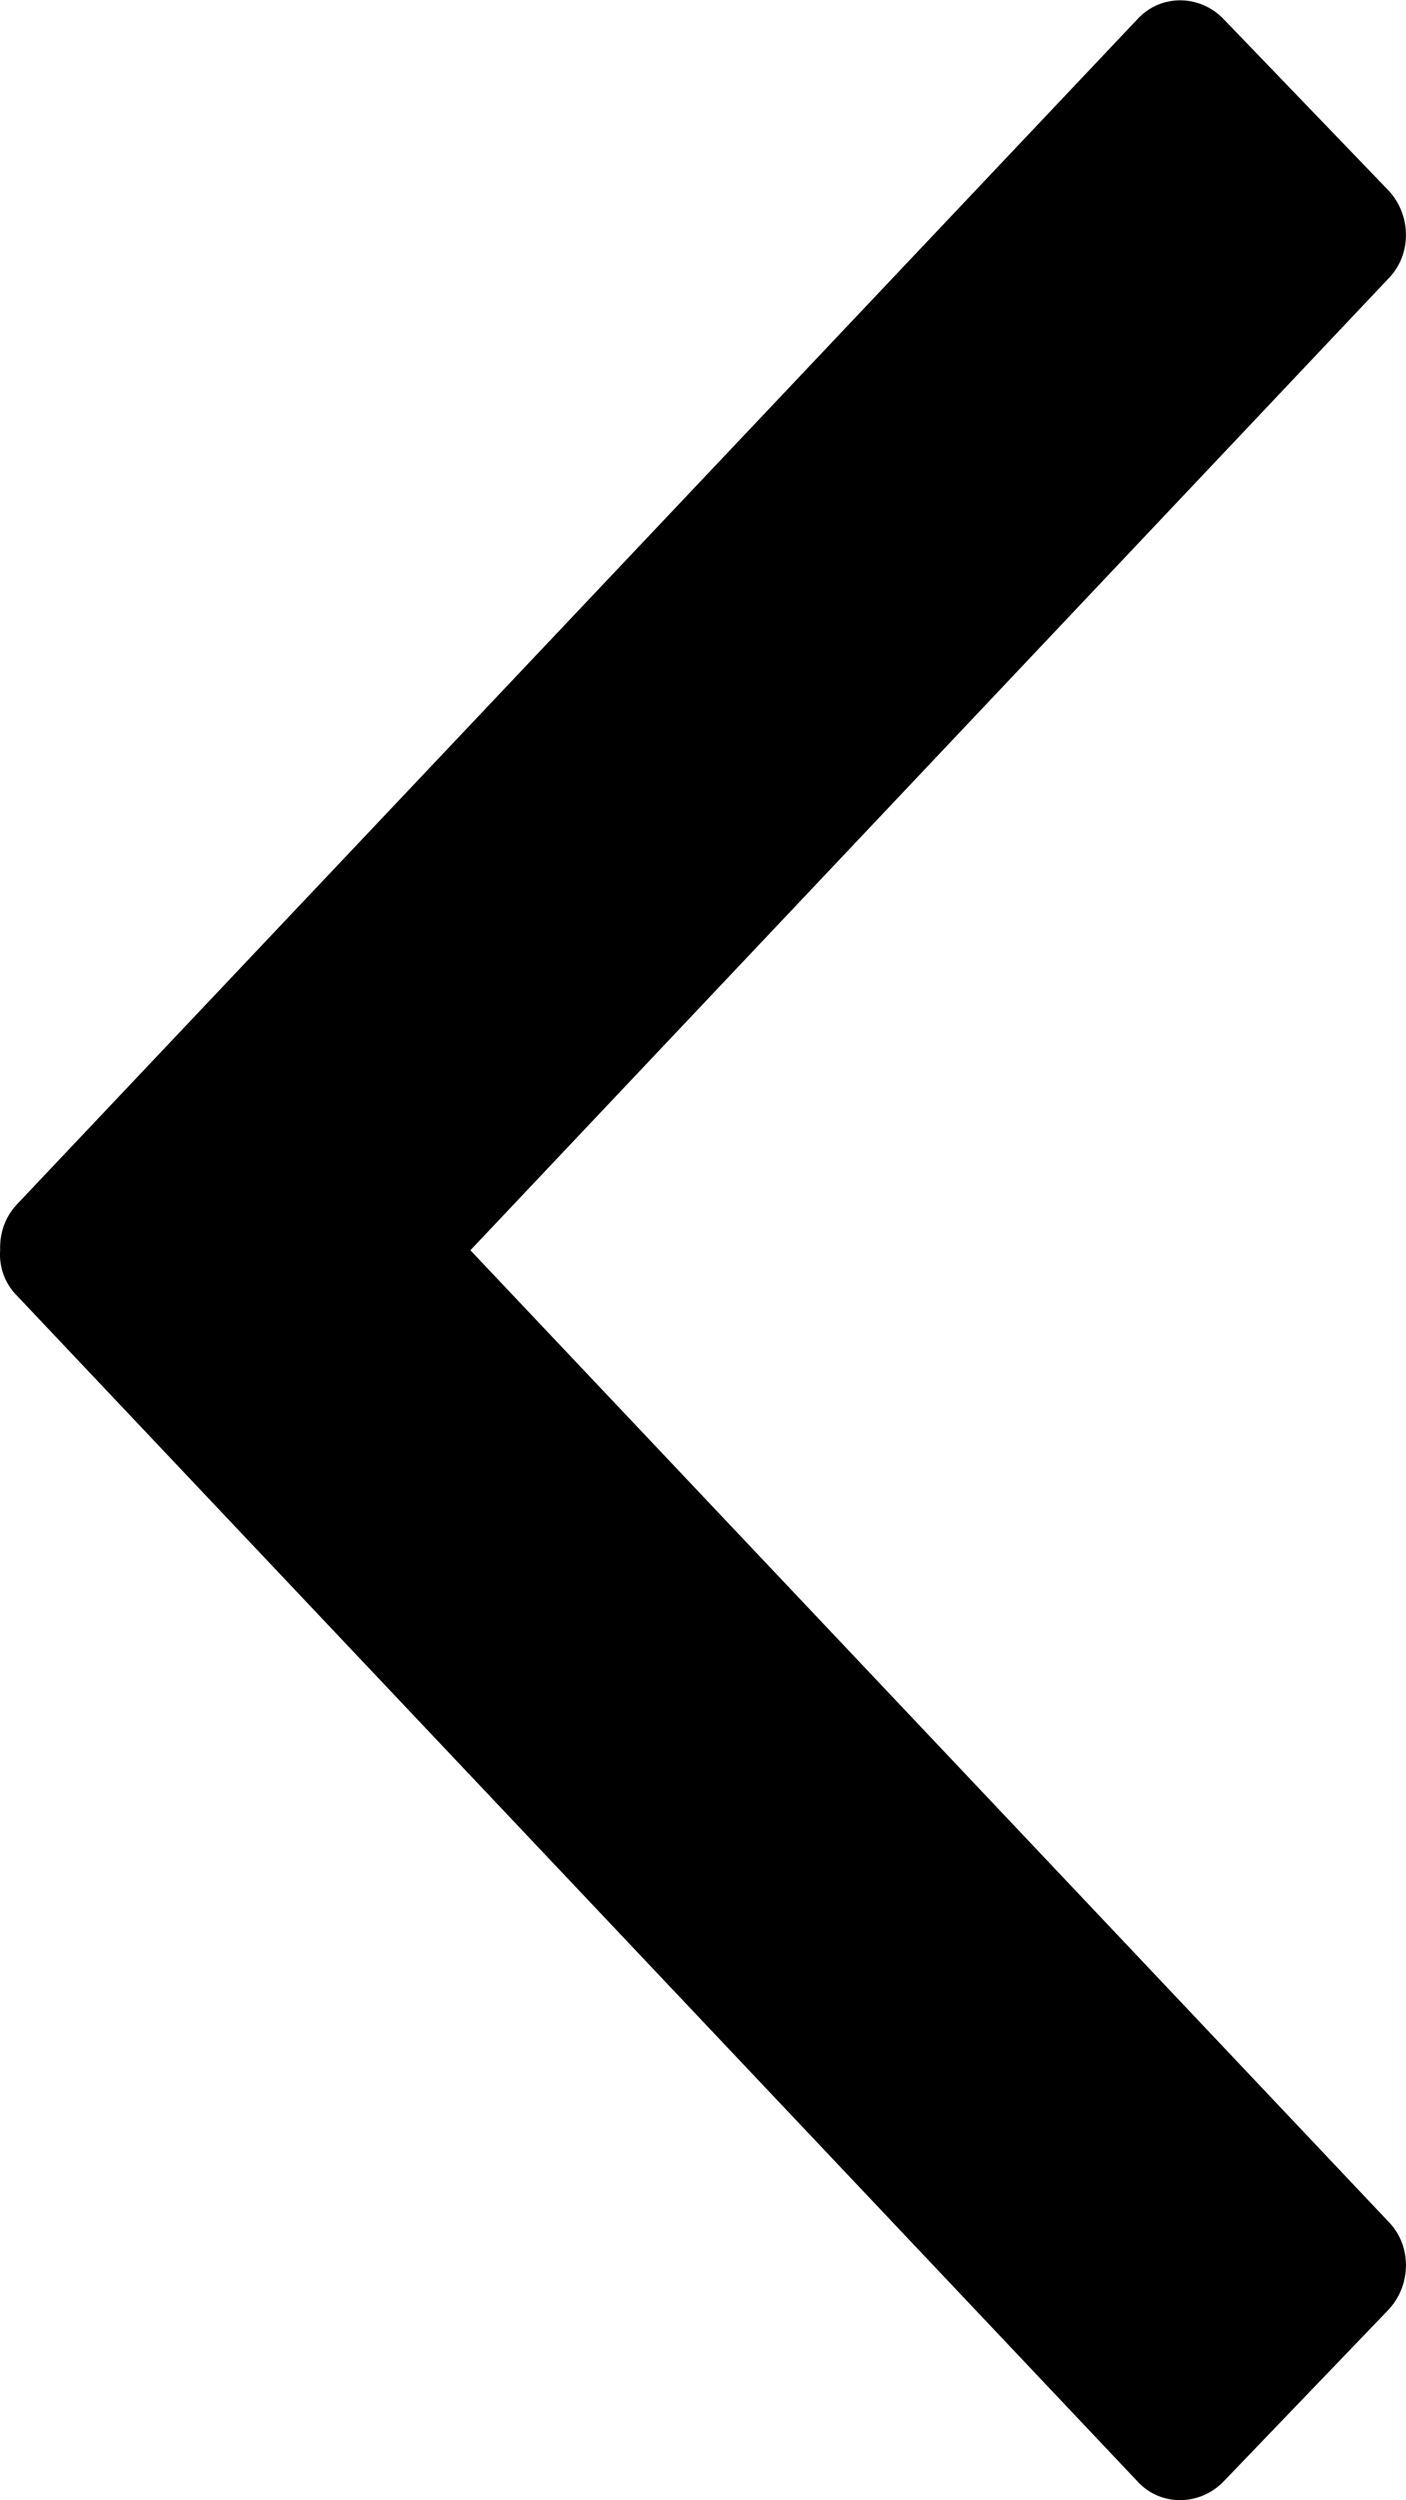
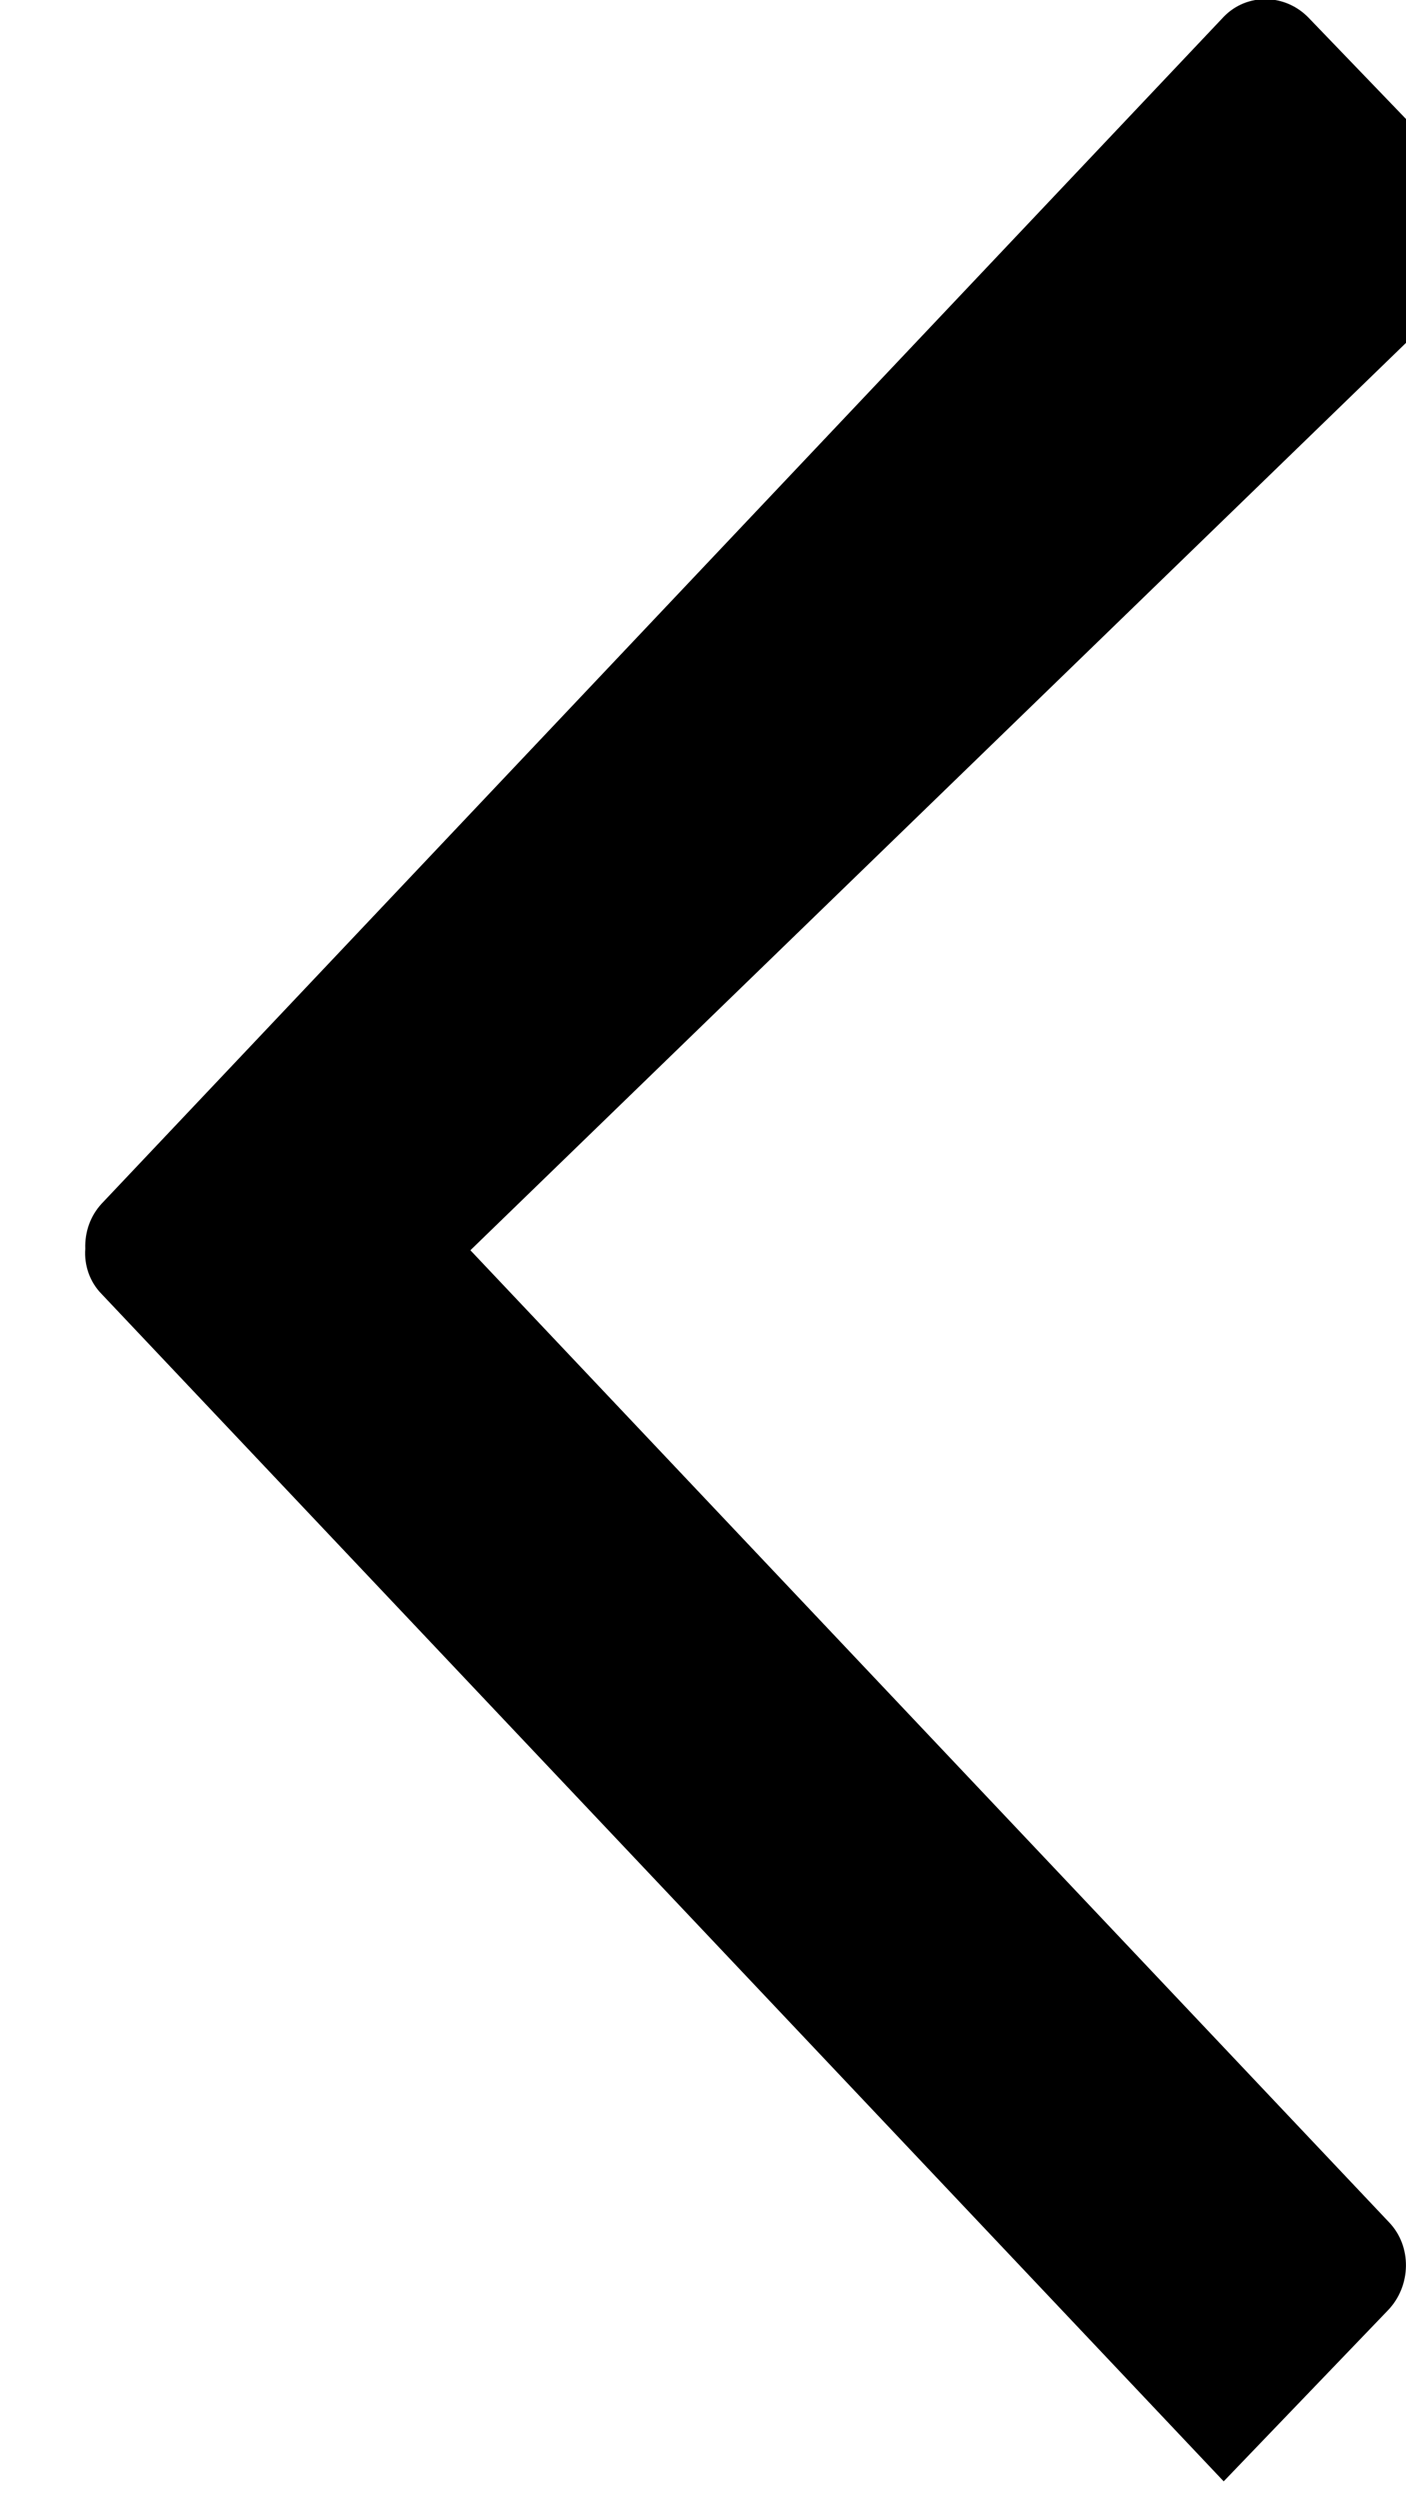
<svg xmlns="http://www.w3.org/2000/svg" width="18" height="32" viewBox="0 0 18 32">
  <title>arrow-left-black-big</title>
-   <path d="m 318.989,34.498 -5.88,-5.832 c -0.148,-0.144 -0.144,-0.382 0.007,-0.529 l 1.051,-1.026 c 0.151,-0.147 0.398,-0.151 0.545,-0.007 l 7.182,7.124 c 0.077,0.073 0.113,0.174 0.105,0.272 0.004,0.1 -0.032,0.197 -0.105,0.271 l -7.182,7.121 c -0.148,0.144 -0.394,0.141 -0.545,-0.007 l -1.051,-1.024 c -0.151,-0.147 -0.155,-0.385 -0.007,-0.529 z" transform="matrix(0,2.133,-2,0,18,-2.1310736e-5) translate(-615,-1989) translate(41,1724) translate(264,16) translate(0,219) rotate(90,317.5,34.5)" fill-rule="evenodd" />
+   <path d="m 318.989,34.498 -5.88,-5.832 c -0.148,-0.144 -0.144,-0.382 0.007,-0.529 l 1.051,-1.026 l 7.182,7.124 c 0.077,0.073 0.113,0.174 0.105,0.272 0.004,0.1 -0.032,0.197 -0.105,0.271 l -7.182,7.121 c -0.148,0.144 -0.394,0.141 -0.545,-0.007 l -1.051,-1.024 c -0.151,-0.147 -0.155,-0.385 -0.007,-0.529 z" transform="matrix(0,2.133,-2,0,18,-2.1310736e-5) translate(-615,-1989) translate(41,1724) translate(264,16) translate(0,219) rotate(90,317.5,34.5)" fill-rule="evenodd" />
</svg>